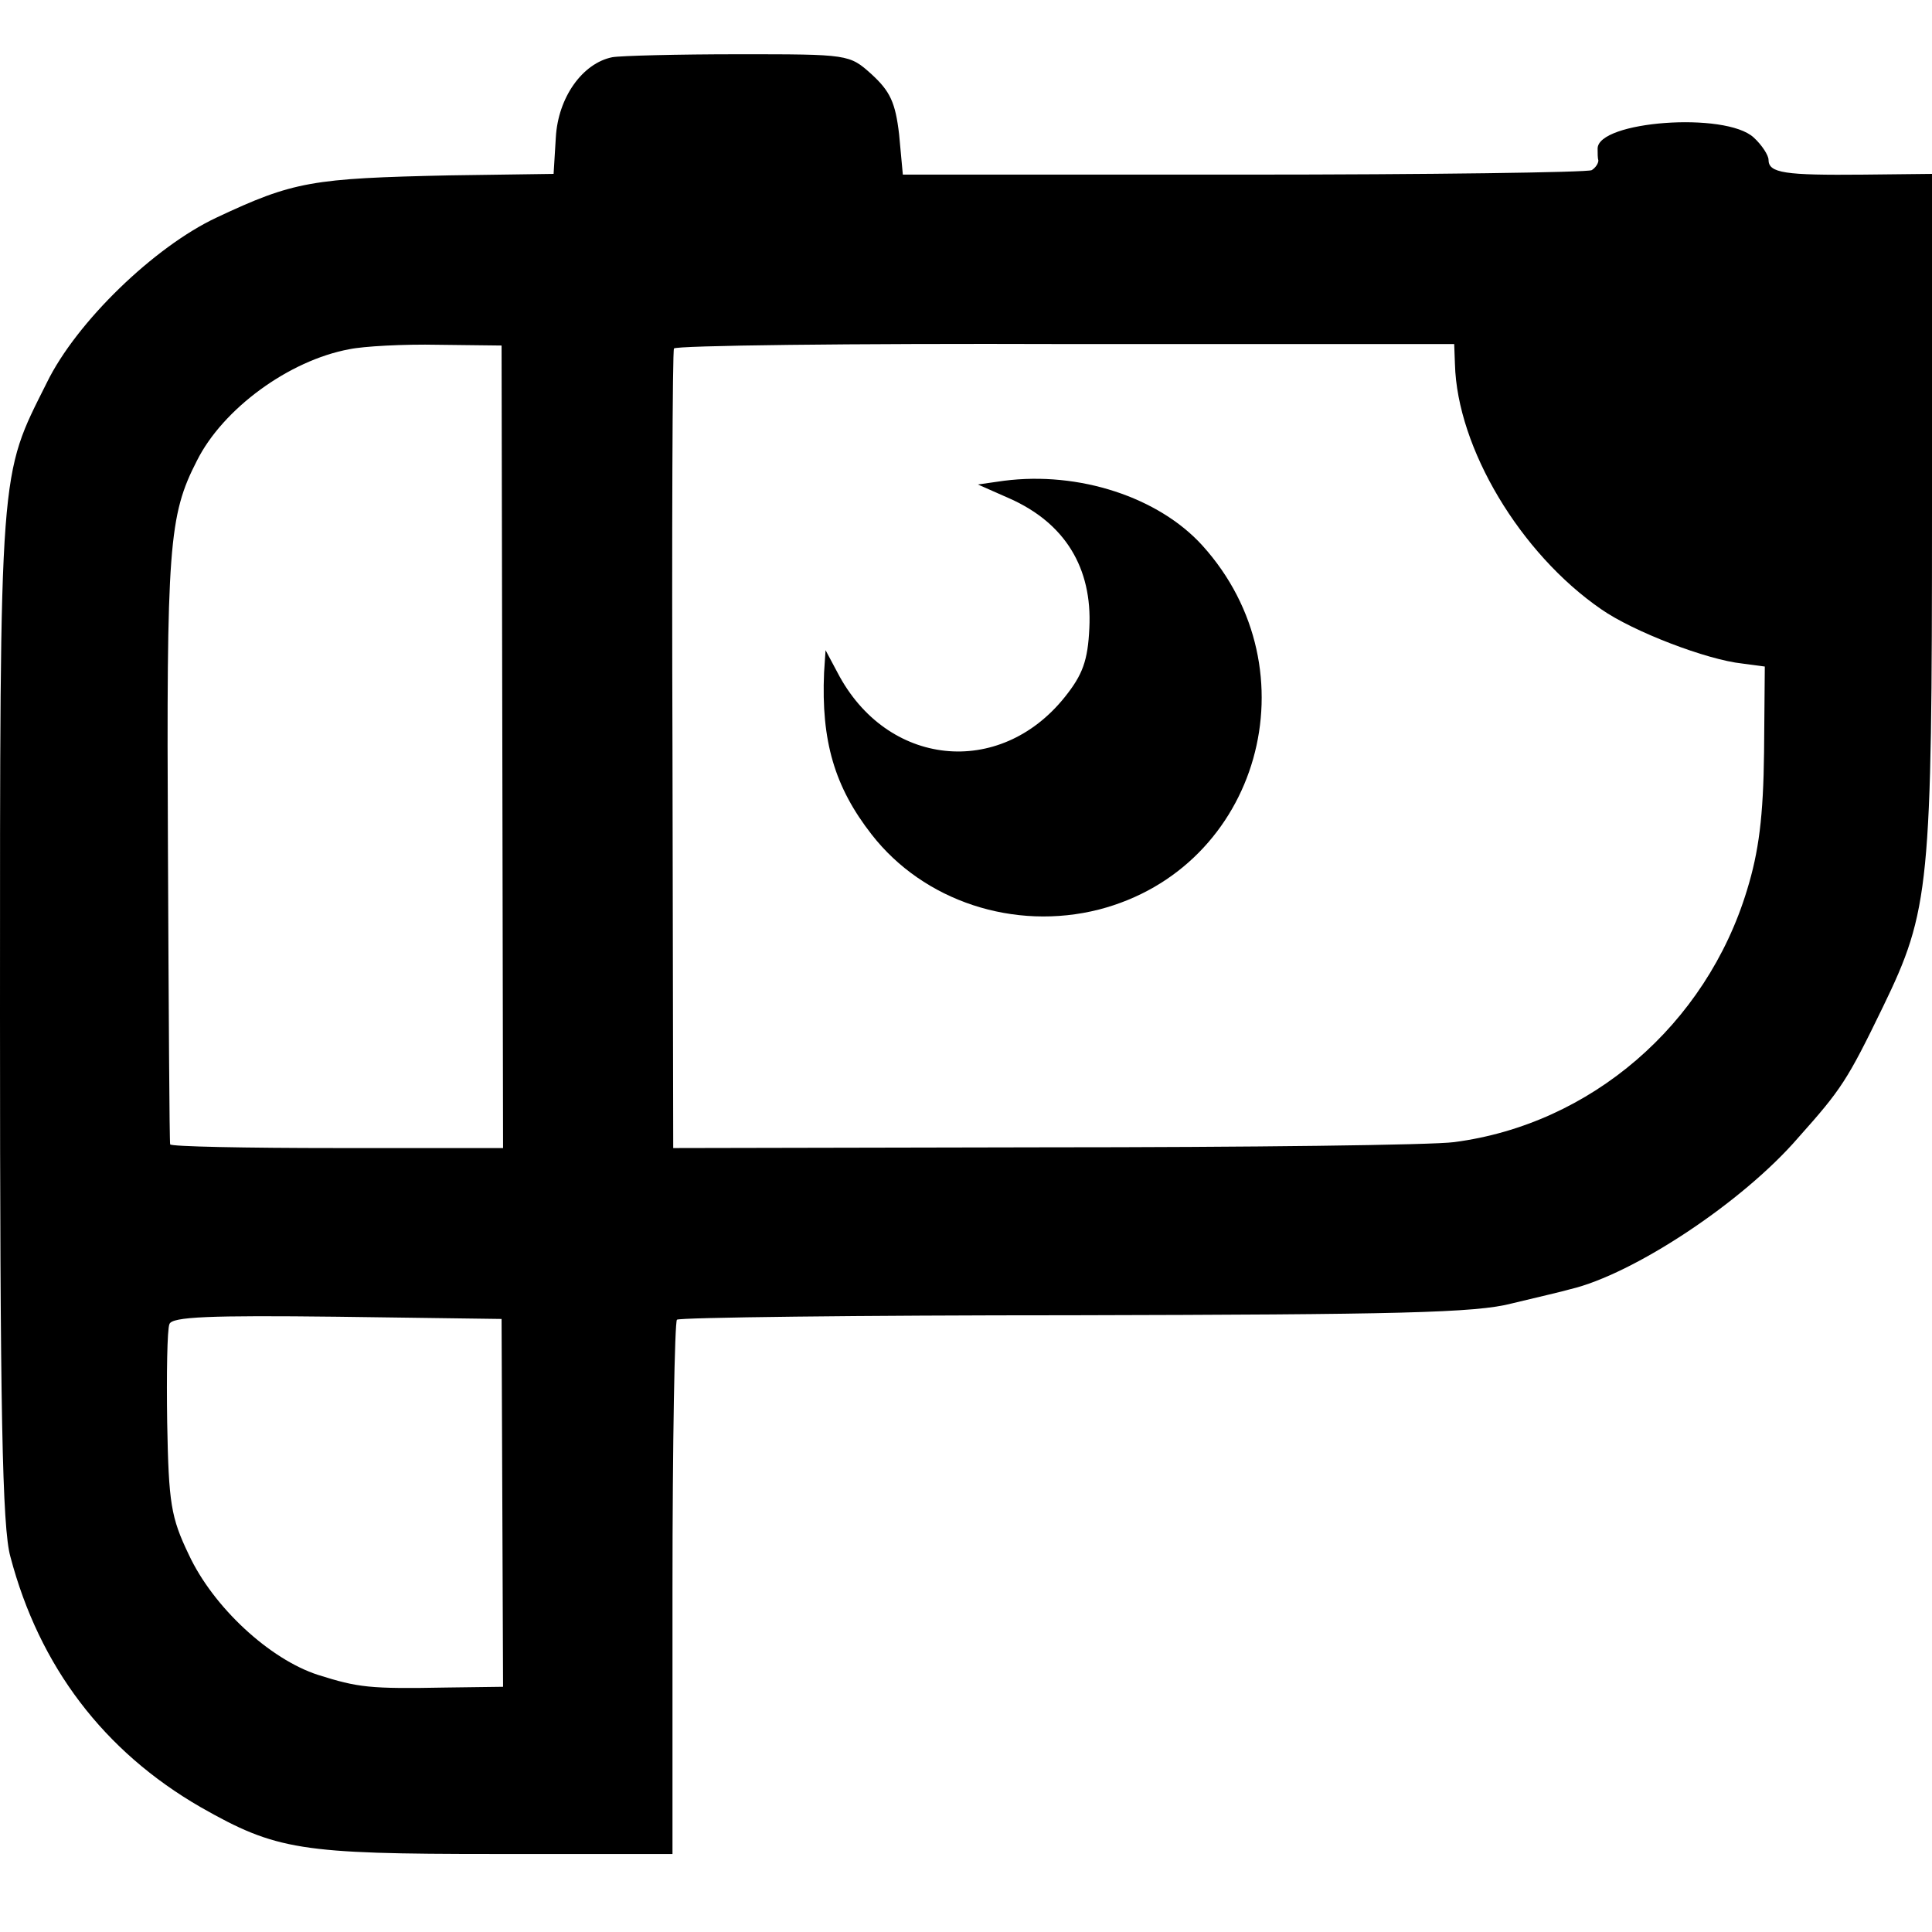
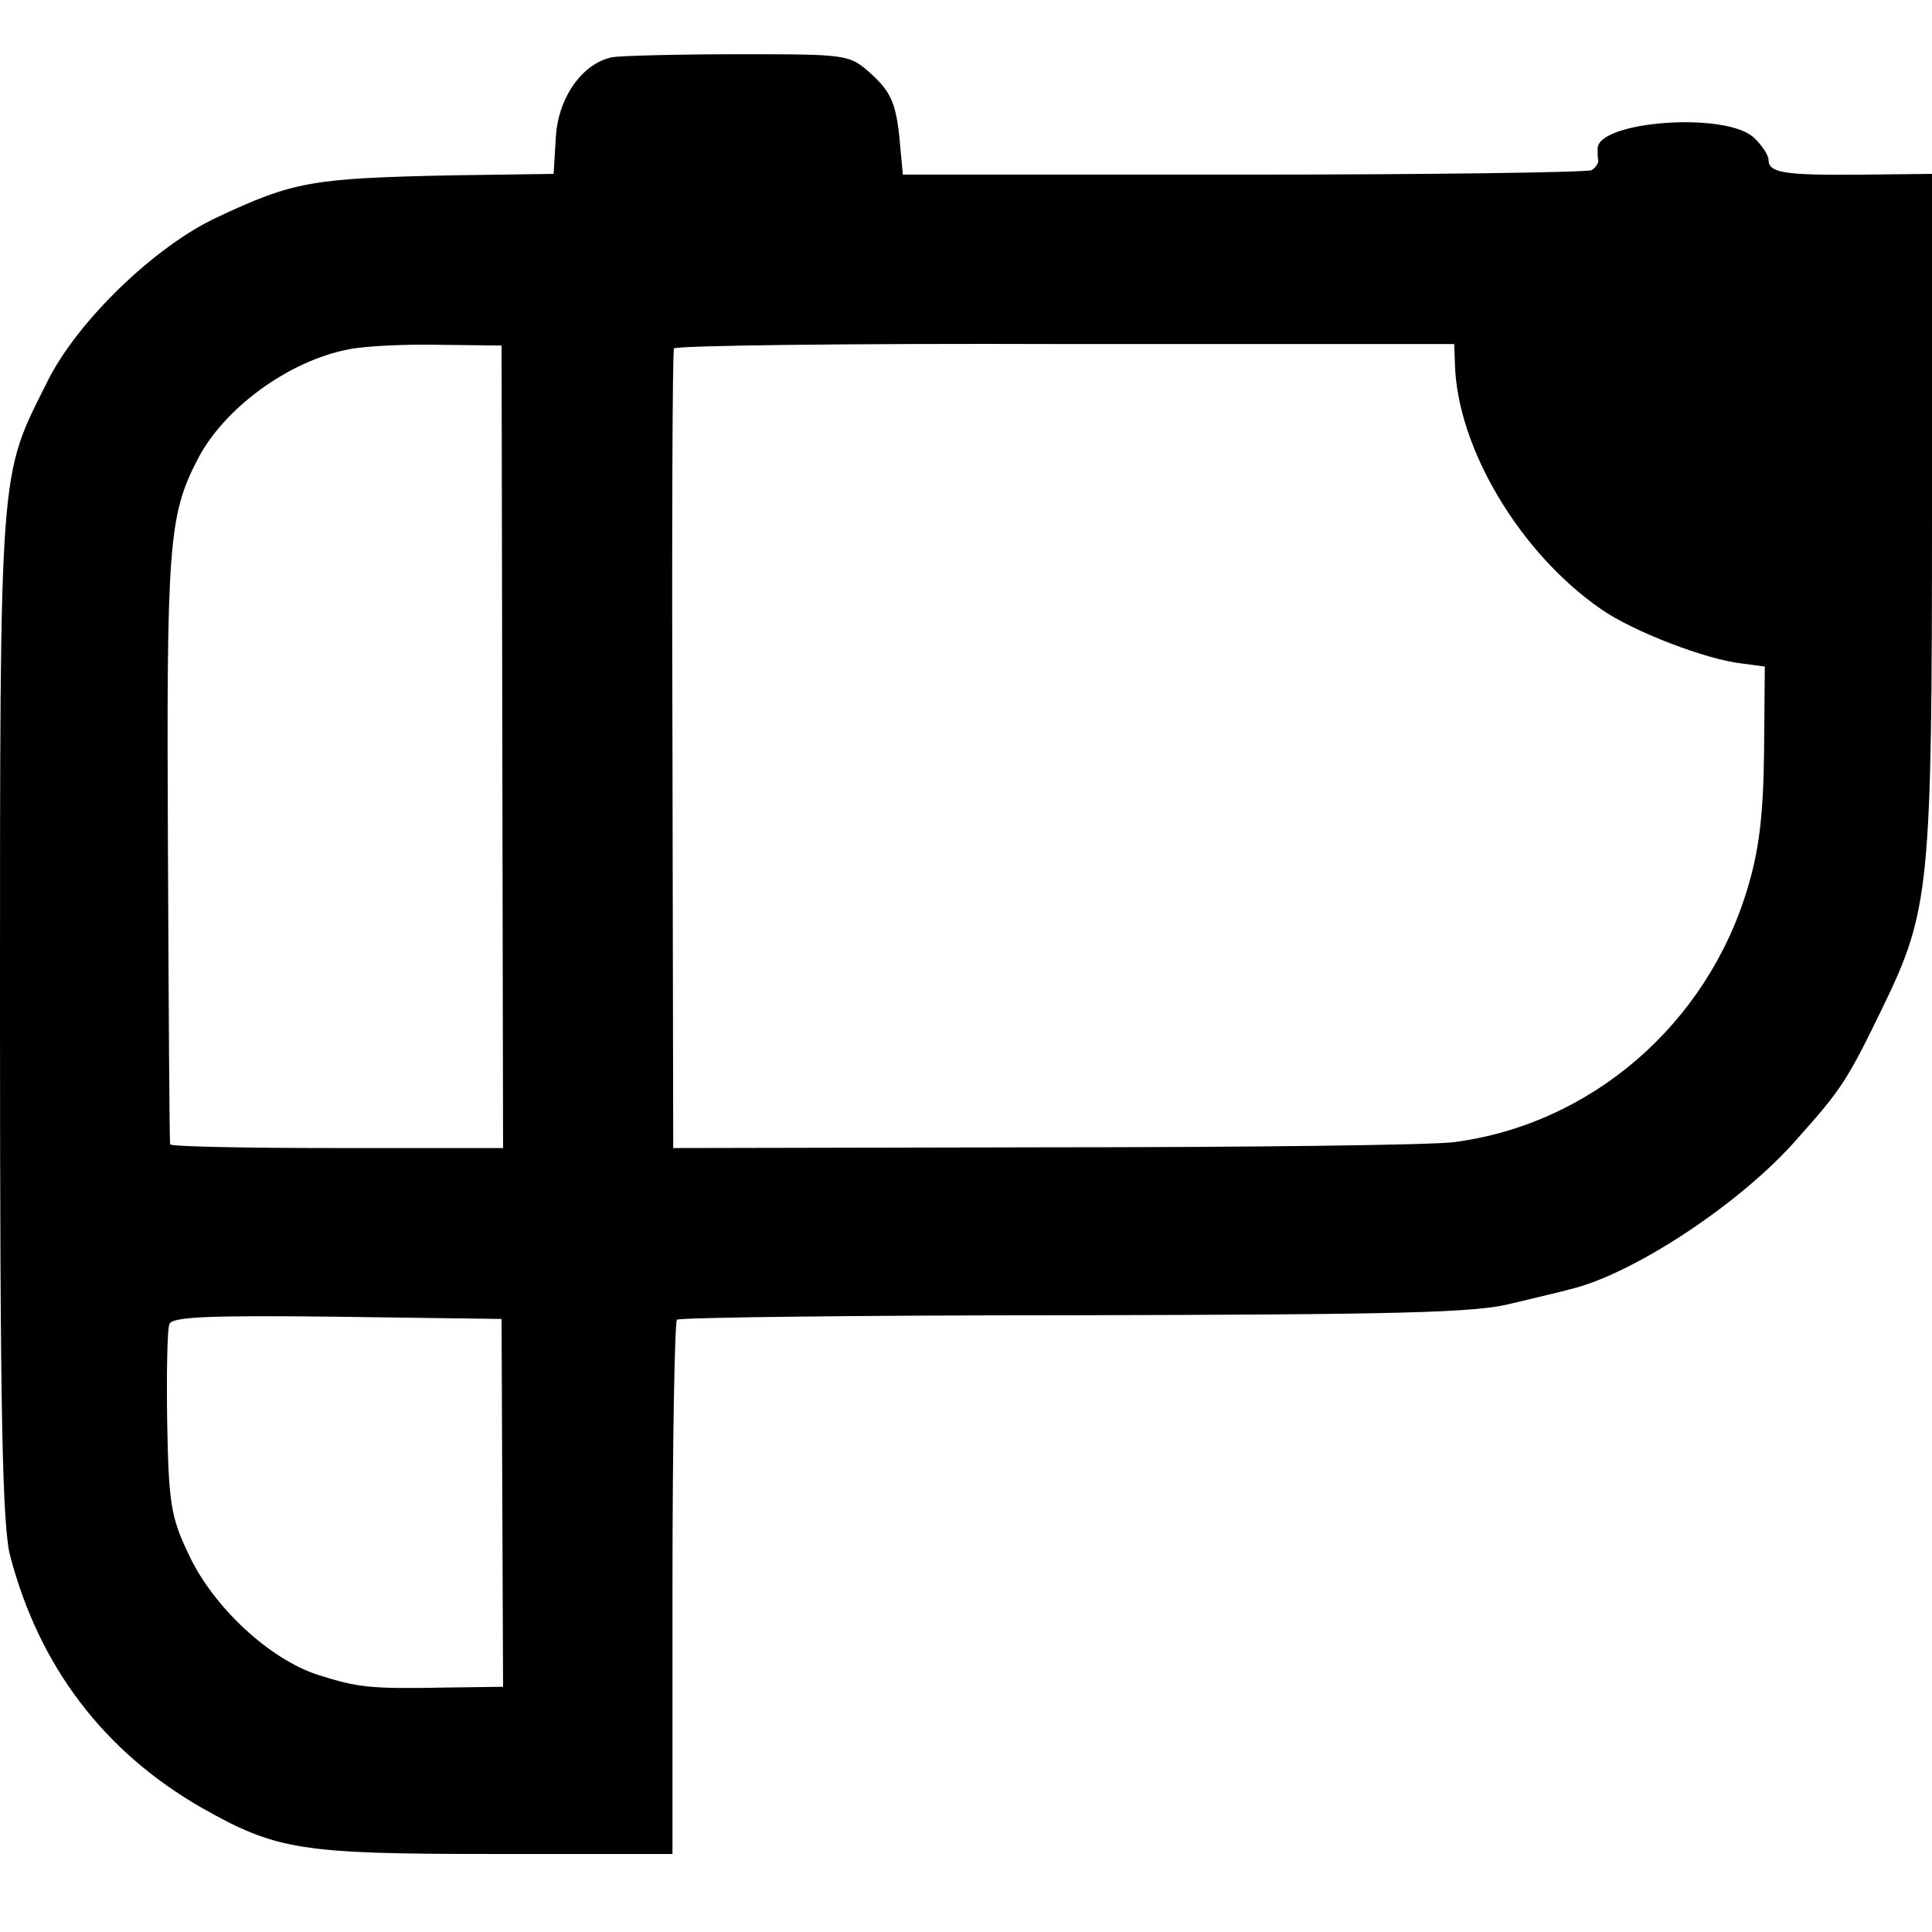
<svg xmlns="http://www.w3.org/2000/svg" version="1.0" width="260pt" height="260pt" viewBox="0 0 260 260" preserveAspectRatio="xMidYMid meet">
  <g transform="translate(0,260) scale(0.1,-0.1)" fill="#000000" stroke="none">
    <path d="M824 2523 c-40 -8 -73 -54 -76 -108 l-3 -49 -140 -2 c-185 -4 -210 -8 -314 -57 -83 -39 -188 -140 -228 -222 -64 -128 -63 -105 -63 -851 0 -532 3 -690 14 -729 39 -148 126 -262 256 -337 102 -58 134 -63 395 -63 l240 0 0 357 c0 196 3 359 6 362 3 3 244 6 535 6 433 1 540 3 589 16 33 8 68 16 78 19 85 20 232 117 307 204 58 65 66 77 114 176 63 130 66 162 66 667 l0 454 -92 -1 c-106 -1 -128 2 -128 20 0 6 -9 20 -20 30 -38 35 -210 22 -210 -15 0 -6 0 -13 1 -16 0 -4 -4 -10 -9 -13 -6 -3 -217 -6 -469 -6 l-458 0 -5 54 c-5 43 -12 58 -37 81 -30 27 -31 27 -179 27 -82 0 -159 -2 -170 -4z m-148 -928 l1 -540 -223 0 c-123 0 -225 2 -225 5 -1 3 -2 183 -3 400 -2 405 1 446 39 520 35 70 124 135 205 150 19 4 73 7 120 6 l85 -1 1 -540z m1282 515 c3 -113 88 -255 197 -330 43 -30 142 -68 190 -73 l30 -4 -1 -115 c-1 -87 -7 -134 -23 -186 -55 -181 -210 -315 -394 -339 -29 -4 -277 -7 -552 -7 l-499 -1 -1 535 c-1 294 0 538 2 541 1 4 238 7 526 6 l524 0 1 -27z m-1282 -1532 l1 -248 -76 -1 c-104 -2 -119 0 -173 17 -65 21 -141 91 -174 162 -24 50 -27 69 -29 177 -1 66 0 126 3 133 3 10 54 12 226 10 l221 -3 1 -247z" />
-     <path d="M1351 1953 l-35 -5 43 -19 c74 -33 111 -93 107 -174 -2 -44 -9 -63 -33 -93 -88 -110 -240 -94 -306 33 l-16 30 -2 -30 c-4 -92 14 -154 64 -218 70 -90 192 -130 306 -101 216 56 291 322 139 490 -59 65 -166 100 -267 87z" />
  </g>
</svg>